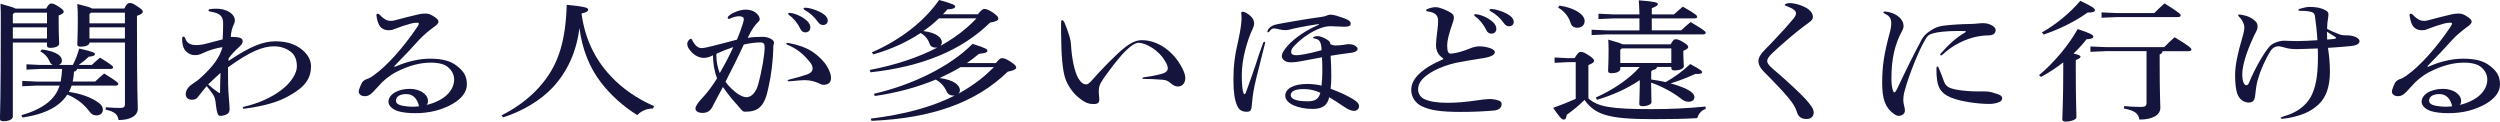
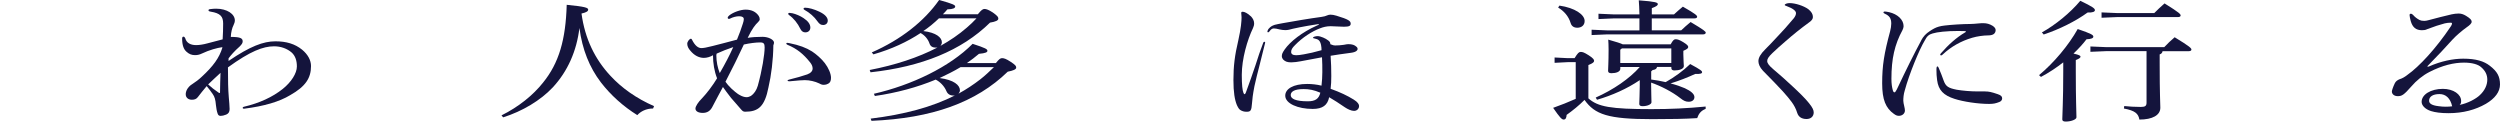
<svg xmlns="http://www.w3.org/2000/svg" id="_レイヤー_2" viewBox="0 0 753.69 36.67">
  <defs>
    <style>.cls-1{fill:#14143c;}</style>
  </defs>
  <g id="_レイヤー_2-2">
-     <path class="cls-1" d="m13.92,2.59c.69-1.25,1.08-1.53,1.52-1.53.54,0,1.03.16,2.3.98,1.23.82,1.47,1.14,1.47,1.49s-.39.71-1.52,1.14v2.27c0,3.57.15,5.18.15,6.24,0,.75-1.18,1.25-2.65,1.25-.69,0-1.03-.2-1.03-.71v-.9H3.87v22.31c0,.86-1.23,1.41-2.75,1.41-.78,0-1.13-.2-1.13-.67,0-1.18.25-5.76.25-28.82C.25,4.43.25,3.02.15,1.14c2.79.75,4.02,1.14,4.56,1.45h9.22Zm-9.51,1.22l-.54.47v2.75h10.3v-3.22H4.41Zm-.54,4.43v3.37h10.3v-3.37H3.87Zm19.37,12.55c-.1.47-.39.67-.93.82-.05,1.06-.2,2.08-.39,2.98h6.77c.83-.78,1.72-1.61,2.7-2.43,3.92,2.39,4.27,2.82,4.27,3.18,0,.27-.29.47-.78.47h-13.29c-.2.67-.49,1.29-.83,1.92,3.14.39,6.32,1.49,8.29,2.78,1.37.82,1.96,1.61,1.96,2.59,0,.9-.69,1.69-1.91,1.69-.98,0-1.52-.31-2.35-1.45-1.67-2.2-4.02-3.84-6.47-4.82-.69,1.1-1.57,2.04-2.65,2.9-2.55,2.04-6.47,3.41-10.88,4l-.29-.71c3.53-.94,7.01-2.63,9.02-4.75,1.13-1.14,1.96-2.47,2.5-4.16h-6.96l-4.31.2v-1.61l4.31.2h7.26c.25-1.25.39-2.55.44-3.8h-6.57l-4.17.2v-1.61l4.17.2h3.77c-.39-.16-.74-.51-.93-.98-.54-1.29-1.37-2.31-2.84-3.1l.49-.59c4.61.63,6.03,2.04,6.03,3.33,0,.67-.34,1.1-.93,1.33h4.22c.83-1.57,1.42-3.14,1.91-4.94,4.31.98,4.76,1.29,4.76,1.65s-.25.67-1.86.82c-.93.9-1.86,1.65-3.04,2.47h3.97c.78-.75,1.57-1.45,2.45-2.2,3.73,2.31,3.97,2.63,3.97,2.94,0,.27-.29.47-.78.47h-10.05ZM37.46,2.59c.74-1.41,1.13-1.69,1.62-1.69.59,0,1.03.12,2.35,1.02,1.37.94,1.62,1.18,1.62,1.61s-.44.78-1.76,1.25v2.71c0,20.78.25,23.65.25,25.29,0,2.12-2.26,3.41-5.79,3.41-.29-1.65-1.03-2.51-3.92-3.14l.1-.71c1.57.12,2.79.2,4.17.2,1.27,0,1.57-.24,1.57-1.33V12.82h-10.69c0,.86-1.27,1.25-2.6,1.25-.78,0-1.08-.2-1.08-.67,0-.82.15-2.78.15-7.14,0-2.35,0-3.25-.15-5.06,2.89.71,4.02,1.06,4.46,1.37h9.71Zm-10.05,1.22l-.44.47v2.75h10.69v-3.22h-10.25Zm-.44,4.43v3.37h10.69v-3.37h-10.69Z" />
    <path class="cls-1" d="m66.97,14.23c-1.47.2-3.82.82-6.13,1.92-.74.35-1.32.47-2.06.47-1.03,0-1.77-.31-2.6-1.06-.78-.71-1.27-1.88-1.27-3.92,0-.39.15-.59.39-.59s.39.16.54.47c.39,1.45,1.62,2.08,3.29,2.08.98,0,2.21-.2,3.33-.51,1.37-.35,2.84-.75,4.66-1.22.1-1.61.15-3.18.15-4.78,0-2.16-.88-3.1-3.73-3.57-.49-.08-.69-.2-.69-.43,0-.2.2-.31.59-.35.59-.08,1.13-.12,1.72-.12,3.28,0,5.64,1.61,5.64,3.53,0,.43-.15.94-.39,1.41-.39.71-.78,2.16-.83,3.57,2.99,0,3.58.43,3.58,1.37,0,.43-.25.86-.88,1.49-1.67,1.49-2.65,2.63-3.38,3.61v.78c6.52-4.43,10.49-5.92,14.12-5.92,3.33,0,5.88.78,8.04,2.51,1.81,1.49,2.7,3.25,2.7,4.94,0,3.57-1.57,6.12-6.28,8.78-3.24,1.96-7.84,3.33-13.87,4.08-.34,0-.44-.08-.44-.27,0-.16.15-.27.34-.31,4.71-1.1,8.68-2.94,11.72-5.37,2.6-2.08,4.27-4.74,4.27-6.78,0-1.8-.49-3.18-1.52-4.16-1.42-1.25-3.33-1.92-5.34-1.92-3.33,0-7.21,1.49-13.92,6.35,0,3.92.05,6.63.25,8.98.1,1.14.25,2.78.25,3.57,0,.86-.29,1.37-1.03,1.69-.69.27-1.23.39-1.67.39s-.78-.2-.93-.75c-.25-.71-.39-1.57-.49-2.47-.15-1.73-.39-2.55-.98-3.37-.54-.78-1.08-1.53-1.81-2.39-.98,1.14-1.86,2.27-2.65,3.29-.44.59-.98.82-1.81.82-.54,0-.98-.16-1.27-.39-.39-.31-.59-.71-.59-1.29,0-.43.15-.98.39-1.41.29-.55.88-1.22,1.62-1.65.88-.55,2.01-1.41,2.79-2.16,3.53-3.25,5.29-5.73,6.23-8.74v-.2Zm-.64,13.69c.05-2.12.05-4,.15-5.96-1.32,1.18-2.55,2.39-3.73,3.49.88.82,1.86,1.61,3.09,2.43.15.12.25.16.34.16s.15-.04.15-.12Z" />
-     <path class="cls-1" d="m119.03,20.12c.1,0,.2-.04.39-.12,3.48-1.53,7.11-2.31,10.25-2.31,3.87,0,6.28.78,7.99,2.12,2.26,1.73,3.09,3.25,3.09,5.65,0,2.2-1.47,4.2-4.27,5.84-3.14,1.8-6.86,2.82-11.28,2.82-2.26,0-4.02-.24-5.25-.63-1.86-.59-2.84-1.76-2.84-2.78,0-2.2,2.75-3.92,6.42-3.92,3.19,0,5.49,1.69,5.49,3.61,0,.43,0,.82-.44,1.22,2.45-.47,4.95-1.84,6.08-2.94,1.47-1.37,2.25-3.02,2.25-4.67,0-1.45-.59-2.67-1.86-3.76-.88-.82-2.7-1.37-5.15-1.37-3.09,0-6.52.82-10.44,2.82-2.06,1.06-3.97,2.63-5.44,4.35-2.3,2.63-2.89,2.94-4.12,2.94-1.03,0-1.76-.59-1.76-1.41,0-.27.29-1.22.88-2.47.29-.59.74-.9,1.32-1.18.88-.27,1.62-.67,2.45-1.33,3.58-2.51,8.68-8,13.14-14.67.2-.27.34-.63.34-.82s-.1-.27-.44-.27c-.54,0-1.23.08-1.72.2-1.52.39-3.19.94-5.34,1.76-.49.24-.88.31-1.57.31-1.77,0-2.84-.86-3.38-2.78-.2-.75-.34-1.45-.34-1.8,0-.27.15-.39.39-.39s.49.16.69.39c.54.63,1.18,1.1,1.91,1.49.44.2.78.27,1.47.27.39,0,.78-.08,1.37-.24,2.01-.55,4.8-1.25,6.86-1.73.69-.16,1.47-.24,2.11-.24.74,0,1.42.2,2.25.71,1.27.78,1.67,1.25,1.67,1.76,0,.47-.54,1.02-1.52,1.69-1.32.94-3.09,2.43-4.22,3.65-2.11,2.35-4.46,4.86-7.35,7.8-.2.2-.25.23-.25.31s.05.12.15.12Zm3.48,8.24c-2.01,0-3.14.78-3.14,2,0,.86.83,1.41,2.84,1.65.88.12,1.52.16,2.16.16s1.37-.04,1.96-.12c-.54-2.43-1.91-3.69-3.82-3.69Z" />
    <path class="cls-1" d="m151.19,34.78c5.15-2.55,9.51-6.08,12.5-9.84,4.85-5.96,6.86-13.02,7.16-23.49,5.64.55,6.47.9,6.47,1.45,0,.43-.39.82-2.01,1.18,1.03,7.57,4.02,13.73,8.73,18.78,3.33,3.61,7.75,6.78,13.14,9.14l-.29.71c-2.11,0-3.77.9-4.76,2-4.22-2.63-7.99-6-10.98-9.88-3.43-4.51-5.59-9.84-6.47-16.39-.83,6.94-3.53,13.06-8.04,17.92-3.73,3.96-9.17,7.18-14.95,9.02l-.49-.59Z" />
    <path class="cls-1" d="m214.98,16.63c-.83.51-1.86.82-2.79.82-1.47,0-2.89-.75-4.02-2.12-.69-.75-.98-1.45-.98-2.16,0-.63.69-1.49,1.08-1.49.15,0,.25.04.34.27.93,1.88,1.91,2.55,2.84,2.55.59,0,1.57-.16,3.38-.63,2.4-.63,4.95-1.25,7.35-1.92.74-1.76,1.27-3.25,1.77-4.82.2-.55.29-1.06.29-1.37,0-.55-.49-.86-1.42-.86-.83,0-1.86.27-2.65.67-.15.08-.25.12-.44.12s-.34-.12-.34-.35c0-.2.15-.43.49-.71,1.18-.94,3.38-1.73,4.9-1.73,1.81,0,3.14.67,3.97,1.92.2.31.29.63.29.98,0,.27-.1.47-.49.86-.83.78-1.77,1.92-3.14,4.75,1.23-.2,2.6-.31,4.46-.31s3.48.9,3.48,1.76c0,.24-.1.55-.2.78-.05,4.47-.64,9.14-1.47,12.67-1.13,5.84-3.09,7.37-7.01,7.37-.54,0-.78-.16-1.23-.67-1.13-1.29-2.11-2.43-3.04-3.49-1.03-1.29-1.86-2.47-2.45-3.29-.83,1.49-2.01,3.76-3.24,6.08-.59,1.1-1.47,1.73-2.84,1.73s-2.21-.51-2.21-1.33c0-.63.83-1.96,2.01-3.1,1.42-1.49,3.24-3.88,4.51-6-.83-2.12-1.23-4.51-1.23-6.98Zm1.08-.47c-.05.2-.1.35-.1.55,0,1.84.39,3.76,1.03,5.33,1.67-2.9,2.89-5.22,4.07-7.84-1.91.63-3.24,1.18-5,1.96Zm6.77,12.39c.83.51,1.62.75,2.25.75.44,0,.93-.16,1.32-.39.88-.59,1.67-1.69,2.06-3.06,1.32-4.78,2.06-9.45,2.06-11.57,0-1.14-.29-1.49-1.37-1.49-1.23,0-3.14.23-4.9.63-1.76,3.8-3.38,7.06-5.54,11.22.78,1.18,2.6,2.98,4.12,3.92Zm16.08-4.12c-.29.04-.64.08-.83.08-.34,0-.64-.04-.64-.2s.1-.23.59-.35c1.96-.47,3.87-1.02,5.34-1.53,1.08-.39,1.62-1.06,1.62-1.76,0-.63-.25-1.22-.74-1.84-2.06-2.59-4.02-4.16-6.86-5.33-.25-.12-.34-.24-.34-.39,0-.12.1-.2.29-.2.15,0,.34.04.74.12,2.89.59,4.9,1.33,6.72,2.47,1.32.86,2.84,2.2,3.87,3.53,1.13,1.49,1.86,3.22,1.86,4.43,0,.9-.25,1.45-.83,1.76-.44.24-.83.35-1.27.35-.54,0-.74-.04-1.47-.43-1.23-.59-2.89-.98-4.31-.98-.88,0-2.21.12-3.73.27Zm0-20.43c1.03.23,2.4.82,3.33,1.45,1.42.94,2.06,1.88,2.06,2.86,0,.9-.64,1.45-1.52,1.45-.59,0-1.13-.31-1.47-1.02-.83-1.73-2.06-3.25-3.43-4.2-.2-.16-.25-.24-.25-.39s.15-.27.39-.27c.2,0,.49.04.88.12Zm9.22,3.53c-.64,0-1.08-.24-1.72-1.14-.88-1.29-2.35-2.59-3.87-3.41-.2-.12-.29-.2-.29-.35s.15-.31.49-.31c.98,0,2.7.43,4.31,1.22,1.72.82,2.5,1.76,2.5,2.67,0,.82-.59,1.33-1.42,1.33Z" />
    <path class="cls-1" d="m262.19,21.1c7.7-1.49,14.56-3.73,20.44-6.78-.15.04-.34.04-.49.04-.93,0-1.62-.35-1.91-1.22-.44-1.33-1.47-2.55-2.7-3.18-3.97,2.63-8.73,4.86-14.22,6.43l-.49-.59c8.78-3.84,15.84-9.41,20.3-15.8,4.27,1.18,4.85,1.53,4.85,1.96,0,.47-.59.82-2.35.86-.44.51-.88,1.02-1.37,1.49h10.54c1.08-1.33,1.52-1.61,2.01-1.61.54,0,1.23.24,2.5,1.06,1.47,1.06,1.67,1.37,1.67,1.88s-.78.9-2.5,1.18c-8.63,8.47-20.64,13.29-36.03,14.98l-.25-.71Zm38.04-2.08c.98-1.22,1.37-1.49,1.86-1.49.59,0,1.23.2,2.6,1.1,1.42.94,1.67,1.25,1.67,1.76s-.88.9-2.55,1.22c-9.56,9.29-22.8,14.04-41.08,14.82l-.25-.67c10.2-1.25,18.48-3.49,25.4-6.98-.15.04-.25.04-.34.04-1.03,0-1.81-.39-2.21-1.33-.64-1.53-1.91-2.82-3.24-3.49-5.54,2.31-11.81,4-18.34,4.94l-.29-.67c11.33-2.59,22.85-8.08,29.76-15.06,3.97,1.29,4.46,1.61,4.46,2.12,0,.39-.49.71-2.55.9-1.13.98-2.35,1.88-3.63,2.78h8.73Zm-17.16-13.49c-1.42,1.37-2.99,2.67-4.71,3.84,3.87.43,5.59,1.96,5.59,3.37,0,.43-.2.82-.44,1.1,2.89-1.61,5.54-3.41,7.94-5.49,1.08-.9,2.01-1.84,2.94-2.82h-11.32Zm6.52,14.71c-2.01,1.22-4.17,2.27-6.32,3.29,4.31.55,6.13,2.16,6.13,3.69,0,.39-.2.75-.44,1.02,2.35-1.29,4.56-2.75,6.62-4.35,1.47-1.14,2.75-2.39,4.07-3.65h-10.05Z" />
-     <path class="cls-1" d="m338.23,16.51c-2.01,2.31-3.38,4.16-4.76,6.04-.64.86-1.27,1.84-1.67,2.55-.34.67-.54,1.53-.54,2.16,0,.35,0,.94.05,1.41.05.43.1.78.1,1.29,0,.98-.39,1.41-1.72,1.41s-2.5-.31-4.36-1.84c-1.67-1.29-3.24-3.37-4.12-5.73-.83-2.39-1.27-6.55-1.32-14.12v-2.75c0-.67.15-.86.34-.86s.49.27.74.86c.44,1.02.88,2.2,1.42,3.92.29,1.02.44,1.69.49,2.63.25,4.35,1.08,8.12,2.16,10.04.83,1.41,1.57,1.92,2.4,1.92.49,0,.83-.27,1.52-.98.59-.67,1.47-1.65,2.45-2.71,2.06-2.2,3.92-4.08,5.79-5.8,3.33-3.06,5.2-3.84,7.06-3.84,4.07,0,8.63,2.47,11.62,7.45.93,1.57,1.47,2.98,1.47,3.88,0,1.57-.88,2.63-2.16,2.63-.83,0-1.37-.2-2.55-1.22-.69-.55-1.23-.75-2.35-.82-1.86-.16-3.68-.24-5.54-.24-.25,0-.34-.12-.34-.24s.1-.2.59-.27c1.72-.24,3.33-.51,4.95-.94,1.62-.43,2.11-.94,2.11-1.84,0-.55-.34-1.33-.98-2.35-1.86-3.06-5.64-5.25-7.89-5.25-.88,0-2.6.98-4.95,3.61Z" />
    <path class="cls-1" d="m377.11,4.9c.64.67.98,1.41.98,2.12,0,.55-.1.9-.34,1.45-1.72,3.57-3.38,9.29-3.38,14.08,0,3.14.2,4.67.49,5.41.15.35.2.43.34.43s.25-.12.39-.47c1.03-2.78,2.01-5.57,2.94-8.35.69-2.31,1.47-4.43,2.3-6.67.1-.24.25-.31.39-.31s.2.08.2.27c-.69,2.67-1.23,4.86-1.72,6.9-.59,2.16-1.03,4.12-1.52,6.24-.49,2.51-.64,3.92-.74,5.22-.15,2.08-.39,2.47-1.57,2.47-.69,0-1.08-.08-1.72-.39-.54-.27-.83-.71-1.27-1.65-.64-1.57-1.03-3.8-1.03-7.53,0-4.16.39-7.41,1.47-11.96.83-3.69.98-5.84.98-6.94,0-.47-.1-1.06-.1-1.29,0-.27.1-.39.44-.39.54,0,1.47.43,2.45,1.37Zm5.39,3.76c.44-.55.93-.9,1.81-1.18.59-.16,1.42-.31,2.5-.51,3.33-.59,7.8-1.37,11.62-1.88.83-.12,1.18-.24,1.62-.43.34-.16.69-.24,1.08-.24.54,0,1.13.12,1.76.31,3.68,1.1,4.31,1.61,4.31,2.39,0,.63-.39.94-2.01.94-1.27,0-2.89-.16-4.02-.16-1.23,0-2.26.27-3.19.63-2.45.9-5.39,2.82-7.55,5.06-.88.86-1.18,1.41-1.18,2.08,0,.63.49.98,1.52.98.54,0,1.27-.08,2.3-.27,1.57-.27,3.33-.67,5.34-1.25,0-.55-.05-1.1-.15-1.57-.29-1.33-.78-1.73-1.96-1.96-.34-.08-.44-.08-.44-.24,0-.12.15-.24.39-.31.39-.12.69-.16,1.03-.16.39,0,.98.16,1.62.43.54.24,1.08.51,1.57.9s.59.67.59,1.1c.69.31,1.13.39,1.42.39.83,0,1.86-.08,2.65-.2.54-.12,1.13-.2,1.32-.2,1.27,0,1.91.27,2.45.75.29.24.39.47.39.67,0,.43-.44.98-1.96,1.18-2.5.31-4.46.63-6.18.9.15,2.08.2,4.12.2,6.12,0,1.45-.05,2.67-.2,3.84,2.94,1.06,5,2.04,6.96,3.25,1.23.75,1.62,1.45,1.62,1.92,0,.9-.69,1.49-1.52,1.49s-1.91-.51-2.79-1.1c-1.76-1.22-3.24-2.16-4.71-3.02-.49,2.39-1.96,3.53-4.95,3.53-4.46,0-8.29-1.61-8.29-4,0-2.04,2.4-3.53,6.62-3.53,1.42,0,2.89.16,4.31.51.15-1.29.25-2.71.25-4.04,0-1.49,0-3.02-.1-4.51-2.99.55-4.46.86-6.52,1.22-.83.16-1.91.31-2.75.31-1.18,0-1.81-.24-2.4-.82-.25-.27-.44-.71-.44-.98,0-.67.15-1.06.88-2.12,1.62-2.31,5.2-5.18,9.71-7.18.39-.16.59-.24.59-.31s-.05-.12-.15-.12-.29.04-.54.08c-3.73.55-7.21,1.29-8.33,1.61-.34.08-.74.12-1.13.12-.54,0-1.13-.08-1.67-.2-.78-.2-1.32-.31-1.76-.31s-.88.24-1.27.82c-.15.24-.29.35-.49.35-.1,0-.2-.08-.2-.2,0-.2.2-.63.39-.9Zm10.39,18.2c-2.6,0-3.77.75-3.77,1.8,0,1.14,1.52,1.88,5.15,1.88,2.21,0,3.33-.71,3.78-2.59-1.91-.82-3.33-1.1-5.15-1.1Z" />
-     <path class="cls-1" d="m435.03,17.57c-1.37-.94-2.11-2.16-2.11-4,0-.94.15-2.27.39-4.2.2-1.37.25-2.47.25-3.06,0-1.73-.93-2.59-3.09-2.86-.34-.04-.54-.16-.54-.35,0-.16.15-.27.34-.35.78-.35,1.72-.59,2.55-.59,1.18,0,3.53.94,4.85,1.88.39.31.64.71.64,1.18,0,.35-.05.75-.15,1.06-1.42,4.08-1.86,5.8-1.86,7.57s.39,2.31,1.03,2.31c.83,0,2.55-.35,4.31-.98.59-.24,1.32-.51,2.06-.78.74-.27,1.67-.43,2.3-.43,1.23,0,2.45.24,3.48.63.93.43,1.18.75,1.18,1.1,0,.9-1.27,1.57-4.61,2-2.7.43-5.25.86-7.16,1.25-2.26.51-4.61,1.33-6.62,2.39-3.43,1.88-4.75,3.65-4.75,5.61,0,1.18.69,2.43,2.01,2.98,1.72.75,3.97,1.06,6.81,1.06s5.44-.24,8.48-.67c1.67-.27,3.48-.47,4.31-.47.88,0,1.96.2,2.75.47.59.24.83.55.83,1.1,0,.51-.2.86-.49,1.18-.44.43-1.03.67-2.06.75-3.48.27-6.28.39-9.8.39-6.28,0-9.27-.55-11.77-1.73-1.86-.94-3.14-2.71-3.14-4.94,0-2.39,1.57-4.67,5.34-7.06,1.18-.71,2.75-1.49,4.07-2.04.2-.08.29-.12.29-.2s-.05-.12-.15-.2Zm10.69-13.18c1.03.24,2.4.82,3.33,1.45,1.42.94,2.06,1.88,2.06,2.86,0,.9-.64,1.45-1.52,1.45-.59,0-1.13-.31-1.47-1.02-.83-1.73-2.06-3.25-3.43-4.2-.2-.16-.25-.24-.25-.39s.15-.27.39-.27c.2,0,.49.04.88.12Zm9.22,3.53c-.64,0-1.08-.24-1.72-1.14-.88-1.29-2.35-2.59-3.87-3.41-.2-.12-.29-.2-.29-.35s.15-.31.49-.31c.98,0,2.7.43,4.31,1.22,1.72.82,2.5,1.76,2.5,2.67,0,.82-.59,1.33-1.42,1.33Z" />
    <path class="cls-1" d="m478.86,29.65c2.84,2.55,6.77,3.25,19.02,3.25,5.79,0,10.74-.24,16.33-.78v.71c-1.37.51-2.11,1.45-2.55,2.78-3.68.24-7.7.31-13.58.31-13.33,0-17.26-1.41-20.39-5.8-1.62,1.65-3.53,3.18-5.39,4.51-.05.86-.29,1.41-.88,1.41s-1.13-.55-3.19-3.53c2.35-.82,4.66-1.76,6.81-2.71v-11.06h-2.45l-3.92.2v-1.61l3.92.2h2.11c.93-1.53,1.32-1.88,1.81-1.88.59,0,1.03.12,2.45,1.02,1.52.98,1.62,1.37,1.62,1.69,0,.35-.34.71-1.72,1.25v10.04Zm-8.73-27.96c4.66.67,7.6,2.71,7.6,4.63,0,1.33-.98,2.04-2.21,2.04-.98,0-1.72-.43-2.01-1.41-.64-2.12-2.06-3.65-3.77-4.67l.39-.59Zm34.56,2.63c.88-.78,1.62-1.49,2.65-2.31,3.92,2.23,4.31,2.67,4.31,3.06,0,.27-.29.47-.79.47h-12.89v3.61h8.87c.88-.82,1.76-1.65,2.84-2.51,4.07,2.43,4.56,2.86,4.56,3.22,0,.27-.29.51-.78.51h-28.97l-4.66.2v-1.61l4.66.2h9.76v-3.61h-7.79l-4.56.2v-1.61l4.56.2h7.79c-.05-1.84-.1-3.14-.2-4.24,5.15.39,5.74.67,5.74,1.14,0,.39-.44.71-1.81,1.22v1.88h6.72Zm-6.91,21.45c0,2.12.1,4.12.1,5.06,0,.63-1.27,1.18-2.65,1.18-.69,0-1.03-.2-1.03-.67,0-1.14.15-3.02.15-5.57v-1.61c-3.82,2.59-8.33,4.59-12.89,5.92l-.39-.67c5.29-2.35,10.15-5.65,13.29-9.22h-5.88v.55c0,.9-1.27,1.33-2.65,1.33-.69,0-1.03-.2-1.03-.71,0-.78.15-2.43.15-6.47,0-1.41-.05-1.92-.1-2.94,2.5.71,3.73,1.1,4.36,1.41h14.46c.69-1.29,1.08-1.53,1.47-1.53.59,0,1.13.16,2.35.9,1.28.78,1.47,1.14,1.47,1.45,0,.39-.39.67-1.47,1.14v1.14c0,1.69.15,2.9.15,3.45,0,.9-1.42,1.33-2.84,1.33-.59,0-.93-.24-.93-.71v-.35h-4.31c-.1.55-.49.82-1.32.94-.15.12-.29.27-.44.39v2.47c1.47.2,2.94.43,4.36.78,2.6-1.45,5.25-3.37,7.4-5.45,3.24,1.76,3.58,2.08,3.58,2.47,0,.35-.44.59-2.06.51-2.21,1.02-4.76,2.04-7.45,2.86,1.67.43,3.24.98,4.31,1.45,1.86.86,2.89,1.76,2.89,2.67s-.74,1.41-1.72,1.41c-.88,0-1.52-.27-2.55-1.1-2.4-1.88-5.83-3.65-8.78-4.67v.82Zm6.08-6.78v-4.39h-14.9l-.49.39v4h15.39Z" />
    <path class="cls-1" d="m539.59.94c1.67,0,4.17.82,5.54,1.8.98.78,1.42,1.53,1.42,2.39,0,.55-.34,1.06-1.08,1.57-2.65,1.92-5.1,3.92-7.16,5.73-1.42,1.22-2.79,2.43-3.97,3.57-1.23,1.18-1.57,1.8-1.57,2.39,0,.63.44,1.29,1.86,2.51,2.06,1.76,3.97,3.41,5.74,5.1,2.16,2,3.92,3.73,5,5.1,1.08,1.33,1.42,2.12,1.42,2.78,0,1.25-.88,2-2.16,2-1.47,0-2.45-.63-2.84-1.92-.34-1.14-.93-2.23-1.62-3.18-.69-.9-1.47-1.92-2.7-3.25-1.42-1.57-3.48-3.65-5.98-6.2-1.03-1.1-1.37-2.12-1.37-2.9,0-1.02.64-2.16,2.11-3.61.93-.94,2.4-2.43,3.53-3.69,1.47-1.53,3.19-3.41,5.05-5.65.44-.59.64-1.06.64-1.53,0-.67-.93-1.41-2.75-2.08-.59-.2-.64-.27-.64-.39,0-.24.64-.55,1.52-.55Z" />
    <path class="cls-1" d="m579.18,12.2c.64-1.22,1.47-2.08,2.55-2.78.44-.31.98-.63,1.42-.86.83-.43,1.77-.71,3.09-.86,1.91-.24,5.54-.47,7.75-.47.64,0,1.57-.08,2.4-.16.69-.08,1.13-.08,1.57-.08.98,0,1.86.24,2.75.78.59.39.93.82.93,1.29,0,.51-.2.9-.54,1.18-.34.27-.93.43-1.67.43-1.42,0-3.38.27-4.85.71-3.33.98-6.32,2.63-8.87,5.02-.25.24-.34.31-.54.31-.15,0-.25-.12-.25-.24s.1-.27.25-.43c2.25-2.59,4.66-4.74,7.26-6.27.15-.08.25-.16.25-.23s-.1-.16-.25-.16c-.64-.04-1.32-.04-2.06-.04-3.53,0-6.32.31-7.75.75-1.08.31-1.67.78-2.35,2.12-1.67,2.75-4.71,10.16-6.03,15.06-.34,1.1-.44,2.2-.44,3.1,0,.47.15,1.02.29,1.69.1.43.2.9.2,1.25,0,.94-.83,1.61-1.81,1.61-.49,0-.88-.12-1.52-.59-2.45-1.73-3.53-4.27-3.53-9.18,0-5.41.59-9.02,2.4-15.73.2-.75.34-1.65.34-2.31,0-1.57-.54-2.35-1.96-2.98-.25-.12-.39-.24-.39-.39s.15-.27.34-.27c.25,0,.83.08,1.37.2,2.55.59,4.36,2.27,4.36,4.24,0,.35-.15.78-.34,1.18-2.35,4.31-3.33,8.63-3.33,14.63,0,1.45.15,2.55.44,3.57.15.43.29.55.49.55s.39-.31.69-.86c2.89-6.12,5.25-10.86,7.35-14.74Zm19.32,15.37c1.08,0,1.86.16,3.78.82,1.03.35,1.32.71,1.32,1.29,0,.43-.29.86-.83,1.06-1.08.43-1.81.59-3.09.59-3.38,0-7.79-.67-10.44-1.53-3.29-1.06-4.85-2.59-5.25-5.65-.15-.98-.2-2.12-.2-3.1,0-.78.1-1.02.29-1.02s.29.2.44.55c.54,1.25,1.03,2.55,1.42,3.65.64,1.8,1.37,2.31,3.97,2.82,1.81.31,4.27.51,6.18.51h2.4Z" />
    <path class="cls-1" d="m614.71,22.67c4.56-3.8,8.92-9.02,11.67-13.92,4.22,1.45,4.71,1.8,4.71,2.31,0,.43-.59.71-2.06.78-1.03,1.37-2.4,2.86-3.92,4.31,1.72.39,2.11.63,2.11.94s-.34.59-1.42,1.02v3.37c0,8.98.2,12.39.2,13.88,0,.67-1.62,1.29-3.24,1.29-.74,0-1.03-.24-1.03-.67,0-1.49.29-5.22.29-14.55v-2.63c-2.06,1.61-4.36,3.14-6.72,4.39l-.59-.55Zm.88-12.9c4.02-2.23,8.53-5.88,11.57-9.53,3.68,1.76,4.41,2.31,4.41,2.82,0,.47-.69.78-2.21.71-3.53,2.59-8.58,5.1-13.24,6.63l-.54-.63Zm36.38,5.65c-.1.55-.39.82-.88.98v2.55c0,9.8.2,12,.2,13.53,0,2.24-2.35,3.57-6.32,3.57-.29-1.8-1.32-2.71-4.66-3.33l.1-.75c1.47.16,3.19.27,5,.27,1.32,0,1.72-.31,1.72-1.29v-15.53h-12.16l-4.76.2v-1.61l4.76.2h17.5c.98-1.02,1.91-1.96,3.14-2.98,4.71,2.86,5.05,3.33,5.05,3.73,0,.27-.29.47-.78.47h-7.89Zm-2.5-11.49c.98-.98,1.86-1.84,3.09-2.9,4.61,2.86,4.85,3.25,4.85,3.65,0,.27-.29.47-.79.47h-18.34l-4.71.2v-1.61l4.71.2h11.18Z" />
-     <path class="cls-1" d="m675.1,4.39c.29,0,.74.08,1.13.16,1.42.27,2.65.82,3.58,1.73.59.51.79.94.79,1.73,0,.55-.15,1.02-.44,1.57-.34.63-.59,1.06-.74,1.45-2.35,5.06-3.43,8.94-3.43,11.37,0,2.2.59,3.29,1.18,3.29.39,0,.64-.2.83-.71,1.96-4.71,4.61-9.18,6.23-10.98.74-.9,2.75-1.73,4.41-1.73.93,0,2.06.12,3.87.12,1.62,0,4.46-.16,6.13-.27-.15-2.71-.44-5.14-.74-7.25-.15-.74-.34-1.02-.93-1.22-.83-.27-1.86-.39-3.53-.39-.34,0-.54-.08-.54-.24s.15-.27.49-.39c1.03-.31,2.16-.55,2.89-.55,2.01,0,3.63.35,4.66.94.88.47,1.03.71,1.03,1.41,0,.27-.05.71-.1,1.02-.15.82-.29,1.8-.29,2.82v.43c.98.55,2.06,1.06,3.58,1.61.69.27,1.23.35,2.5.35,2.11,0,3.68.9,3.68,1.73,0,.71-.69,1.29-2.55,1.49-1.72.2-4.07.35-6.96.55.29,1.96.59,4.43.59,7.1,0,4.78-1.23,7.88-3.43,9.96-2.21,2-4.56,3.18-8.68,4-1.23.23-1.91.31-2.3.31-.29,0-.44-.08-.44-.24s.2-.27.98-.51c3.87-1.06,6.77-3.25,8.24-6.12,1.32-2.59,2.01-5.96,2.01-11.73,0-.82,0-1.69-.05-2.59-1.72.08-3.24.12-4.61.16-1.13.04-1.37.04-1.62.04-1.76,0-2.65-.16-3.58-.43-.74-.23-1.62-.43-2.16-.43-.78,0-1.57.43-2.16,1.25-1.76,2.78-3.19,6.08-4.02,9.06-.39,1.45-.54,2.9-.69,4.27-.15,1.84-.74,2.39-2.06,2.39-.44,0-1.08-.16-1.76-.55-.78-.47-1.42-1.41-1.72-2.47-.29-1.14-.54-2.75-.54-5.18,0-2.94.74-6.55,2.21-11.49.44-1.41.59-2.63.59-3.02,0-.78-.59-2.08-1.18-2.71-.39-.43-.69-.71-.69-.86s.1-.27.34-.27Zm26.47,7.53c.88-.04,1.62-.12,2.16-.2.39-.08.54-.16.54-.27s-.05-.2-.29-.35c-.69-.43-1.42-.9-2.45-1.53,0,.75.05,1.49.05,2.35Z" />
    <path class="cls-1" d="m731.97,20.12c.1,0,.2-.04.39-.12,3.48-1.53,7.11-2.31,10.25-2.31,3.87,0,6.28.78,7.99,2.12,2.26,1.73,3.09,3.25,3.09,5.65,0,2.2-1.47,4.2-4.26,5.84-3.14,1.8-6.86,2.82-11.28,2.82-2.26,0-4.02-.24-5.25-.63-1.86-.59-2.84-1.76-2.84-2.78,0-2.2,2.75-3.92,6.42-3.92,3.19,0,5.49,1.69,5.49,3.61,0,.43,0,.82-.44,1.22,2.45-.47,4.95-1.84,6.08-2.94,1.47-1.37,2.25-3.02,2.25-4.67,0-1.45-.59-2.67-1.86-3.76-.88-.82-2.7-1.37-5.15-1.37-3.09,0-6.52.82-10.44,2.82-2.06,1.06-3.97,2.63-5.44,4.35-2.3,2.63-2.89,2.94-4.12,2.94-1.03,0-1.76-.59-1.76-1.41,0-.27.29-1.22.88-2.47.29-.59.74-.9,1.32-1.18.88-.27,1.62-.67,2.45-1.33,3.58-2.51,8.68-8,13.14-14.67.2-.27.34-.63.34-.82s-.1-.27-.44-.27c-.54,0-1.23.08-1.72.2-1.52.39-3.19.94-5.34,1.76-.49.24-.88.31-1.57.31-1.77,0-2.84-.86-3.38-2.78-.2-.75-.34-1.45-.34-1.8,0-.27.15-.39.39-.39s.49.16.69.39c.54.63,1.18,1.1,1.91,1.49.44.2.78.27,1.47.27.39,0,.78-.08,1.37-.24,2.01-.55,4.8-1.25,6.86-1.73.69-.16,1.47-.24,2.11-.24.74,0,1.42.2,2.25.71,1.27.78,1.67,1.25,1.67,1.76,0,.47-.54,1.02-1.52,1.69-1.32.94-3.09,2.43-4.22,3.65-2.11,2.35-4.46,4.86-7.35,7.8-.2.2-.25.23-.25.31s.05.12.15.12Zm3.48,8.24c-2.01,0-3.14.78-3.14,2,0,.86.83,1.41,2.84,1.65.88.12,1.52.16,2.16.16s1.37-.04,1.96-.12c-.54-2.43-1.91-3.69-3.82-3.69Z" />
  </g>
</svg>